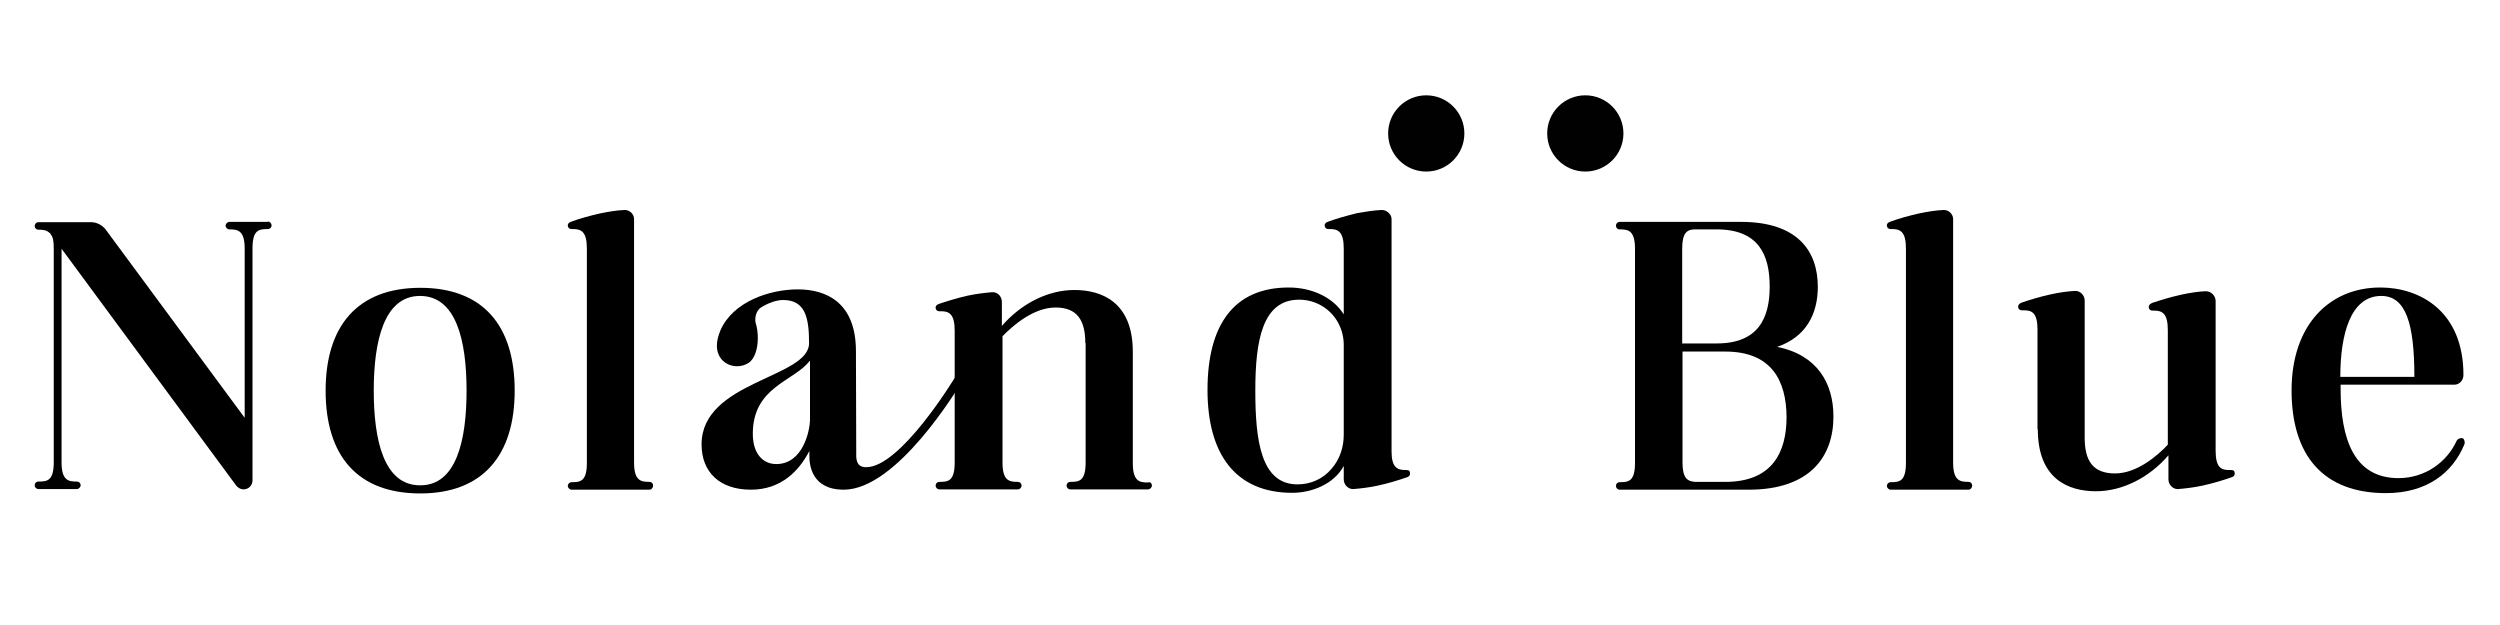
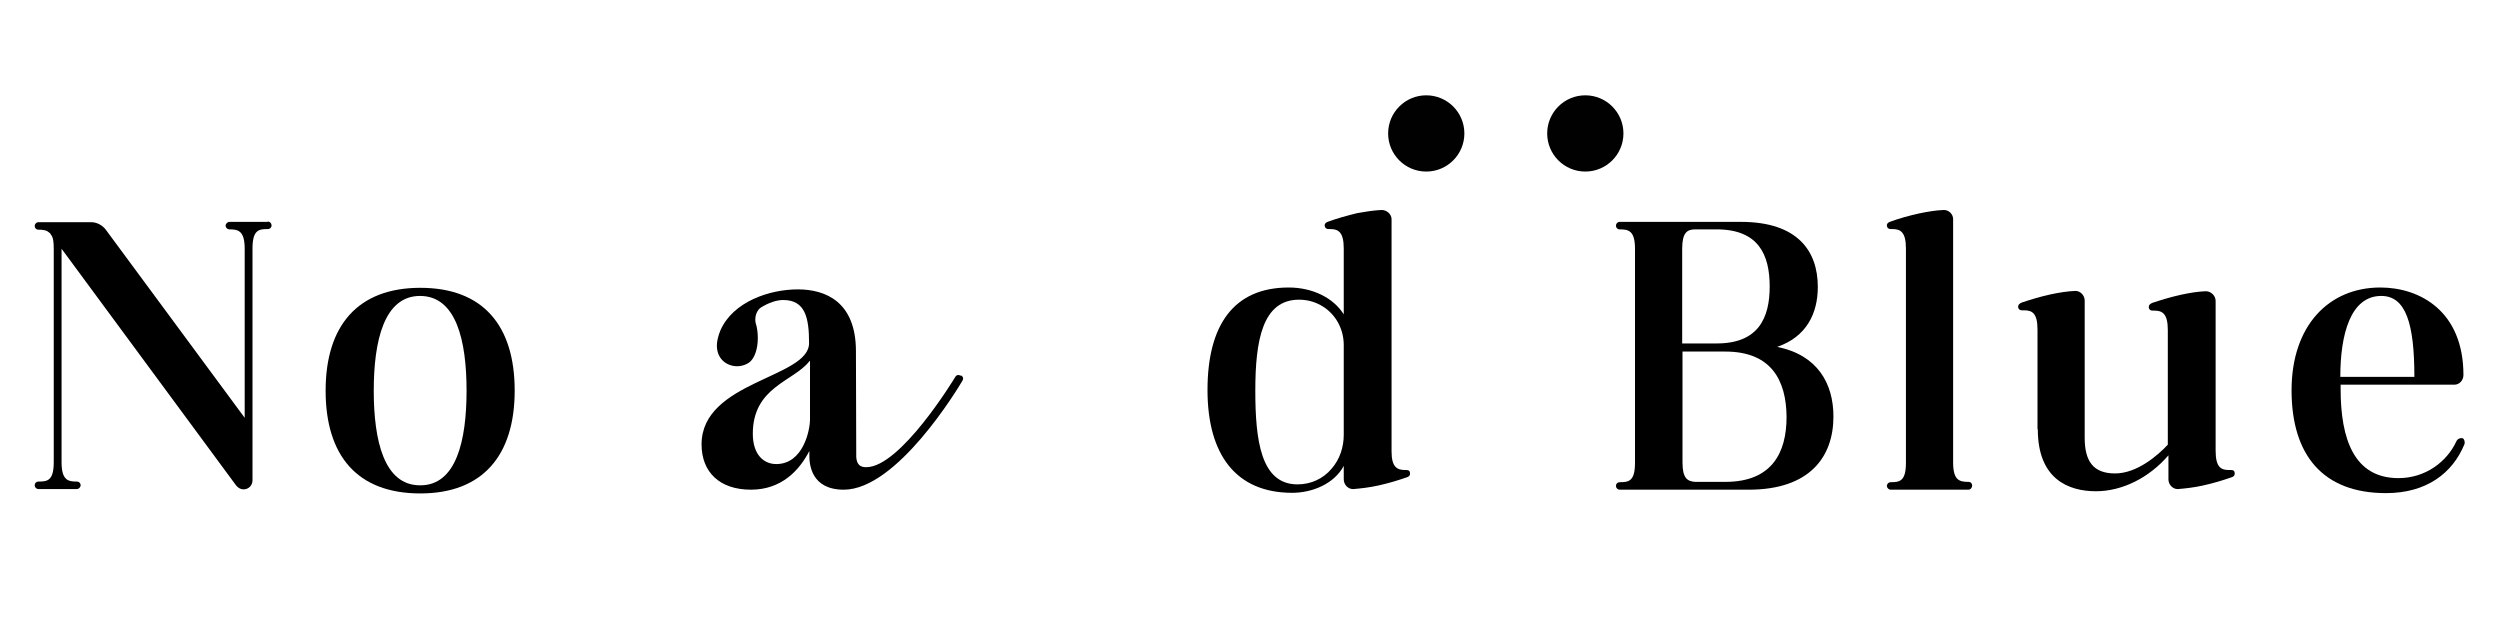
<svg xmlns="http://www.w3.org/2000/svg" xml:space="preserve" style="enable-background:new 0 0 800 200;" viewBox="0 0 800 200" y="0px" x="0px" id="Layer_1" version="1.1">
  <style type="text/css">
	.st0{fill:#010101;}
</style>
  <g>
    <circle r="12.2" cy="42.7" cx="507.3" class="st0" />
    <circle r="12.2" cy="42.7" cx="456.4" class="st0" />
  </g>
  <g>
    <path d="M85.7,70.9c0.7,0,1.2,0.6,1.2,1.2c0,0.7-0.5,1.2-1.2,1.2c-2.8,0-4.9,0.2-4.9,6.2v74.2c0,1.6-1.2,2.9-2.9,2.9   c-0.9,0-1.7-0.5-2.3-1.2L19.7,79.6v68.3c0,5.9,2.2,6.2,4.9,6.2c0.7,0,1.2,0.5,1.2,1.2c0,0.6-0.6,1.2-1.2,1.2H12.3   c-0.7,0-1.2-0.6-1.2-1.2c0-0.7,0.5-1.2,1.2-1.2c2.8,0,4.9-0.2,4.9-6.2V79.6c0-2.3-0.2-3.7-0.9-4.5c-0.1-0.2-0.2-0.4-0.4-0.6h-0.1   c-0.9-0.9-2.1-1-3.5-1c-0.7,0-1.2-0.5-1.2-1.2c0-0.6,0.5-1.2,1.2-1.2h16.9c1.8,0,3.7,1,4.8,2.6l44.3,60V79.6c0-5.9-2.2-6.2-4.9-6.2   c-0.6,0-1.2-0.5-1.2-1.2c0-0.6,0.6-1.2,1.2-1.2h12.2L85.7,70.9L85.7,70.9z" />
    <path d="M164.7,125c0,20.8-10.3,32.9-30.2,32.9c-20.2,0-30.3-12.1-30.3-32.9s10.3-32.9,30.3-32.9C154.6,92.1,164.7,104.2,164.7,125   z M149.3,125c0-16-3.3-30.3-14.9-30.3c-11.5,0-14.8,14.4-14.8,30.3c0,16,3.3,30.3,14.8,30.3C146,155.4,149.3,141,149.3,125z" />
-     <path d="M207.8,156.7h-24.9c-0.6,0-1.2-0.6-1.2-1.2c0-0.7,0.6-1.2,1.2-1.2c2.8,0,4.9-0.2,4.9-6.2V79.5c0-5.3-1.8-6.2-4.3-6.2h-0.6   c-0.7,0-1.1-0.4-1.2-1v-0.2c0-0.7,0.6-1,1.2-1.2c2.7-1,5.6-1.8,9.1-2.6c2.9-0.6,5.4-1,7.8-1.1h0.2c1.6,0,2.9,1.4,2.9,2.9V148   c0,5.9,2.2,6.2,5,6.2c0.6,0,1.1,0.5,1.1,1.2C209,156,208.5,156.7,207.8,156.7z" />
    <path d="M307.7,120.2c0.2,0.2,0.5,0.5,0.5,0.9c0,0.2-0.1,0.5-0.2,0.7c-1.6,2.7-21,34.9-38,34.9c-10.4,0-11-8.1-11-10.8v-1.6   c-3.2,6.2-8.9,12.4-18.7,12.4c-10,0-15.8-5.6-15.8-14.5c0-20.3,34.4-21.2,34.4-32.4c0-8.1-1.2-13.8-8.3-13.8   c-2.1,0-4.7,0.9-7.1,2.4c-1.1,0.7-1.8,2.3-1.8,3.8c0,0.4,0,0.7,0.1,1.1c0.5,1.5,0.7,3.3,0.7,4.9c0,3.4-1,6.6-2.9,7.9   c-1.1,0.7-2.4,1.1-3.7,1.1c-3.3,0-6.5-2.3-6.5-6.6c0-1.4,0.4-3.1,1.1-4.8c4-9.3,15.8-13.2,24.8-13.2c8.8,0,18.6,3.9,18.6,19.8   l0.1,33.9c0.2,2.7,1.6,3.2,3.2,3.2c10.9,0,27.9-27.9,28.5-28.9c0.2-0.4,0.6-0.6,1-0.6c0.2,0,0.5,0.1,0.6,0.2   C307.5,120.2,307.7,120.2,307.7,120.2z M259,115.6c-5.1,6.5-18.1,8.2-18.1,23.2c0,6.7,3.5,9.7,7.5,9.7c8.6,0,10.8-10.8,10.8-14.3   v-18.7L259,115.6L259,115.6z" />
-     <path d="M368.6,155.4c0,0.6-0.6,1.2-1.2,1.2h-24.9c-0.7,0-1.2-0.6-1.2-1.2c0-0.7,0.5-1.2,1.2-1.2c2.8,0,4.9-0.2,4.9-6.2v-38.2h-0.1   c0-7.3-2.6-11.4-9.5-11.4c-7.1,0-13.7,5.8-17,9.2V148c0,5.9,2.2,6.2,4.9,6.2c0.7,0,1.2,0.5,1.2,1.2c0,0.6-0.5,1.2-1.2,1.2h-25.1   c-0.7,0-1.2-0.6-1.2-1.2c0-0.7,0.5-1.2,1.2-1.2c2.8,0,4.9-0.2,4.9-6.2v-42.2c0-5.3-1.8-6.2-4.3-6.2h-0.6c-0.7,0-1.1-0.4-1.2-1v-0.2   c0-0.7,0.6-1,1.2-1.2c2.7-0.9,5.6-1.8,9.1-2.6c2.9-0.6,5.4-0.9,7.8-1.1h0.2c1.6,0,2.9,1.4,2.9,3.1v7.7c6.2-7.2,14.8-11.5,23.2-11.5   c8.8,0,18.7,3.9,18.7,19.8v35.6c0,5.9,2.2,6.2,4.9,6.2C368,154.1,368.6,154.6,368.6,155.4z" />
    <path d="M450,150.4c0.9,0,1.2,0.4,1.2,1v0.2c0,0.7-0.5,1-1.2,1.2c-2.6,0.9-5.5,1.8-9.1,2.6c-2.8,0.6-5.4,0.9-7.8,1.1h-0.2   c-1.5,0-2.9-1.4-2.9-3.1v-4.3c-3.2,5.9-10.3,8.6-16.5,8.6c-17.9,0-27.1-12.1-27.1-32.9s8.4-32.8,26-32.8c7.6,0,14.3,3.3,17.6,8.6   V79.5c0-5.3-1.8-6.2-4.3-6.2h-0.6c-0.7,0-1.1-0.4-1.2-1v-0.2c0-0.7,0.6-1,1.2-1.2c2.7-1,5.6-1.8,9.2-2.7c2.8-0.5,5.4-0.9,7.7-1h0.2   c1.6,0,3.1,1.4,3.1,2.9v74.4c0,5,1.8,5.9,4.3,5.9L450,150.4L450,150.4z M430,110.4c0-4.8-2.3-9.5-6.5-12.2   c-2.3-1.5-4.9-2.3-7.8-2.3c-11.7,0-14,13-14,29.1c0,16,1.8,30,13.5,30c4.3,0,8.2-1.8,10.9-5c2.7-3.1,3.9-7,3.9-10.9V110.4z" />
    <path d="M586.7,133.3c0,12.8-7.5,23.4-27.1,23.4h-41.3c-0.7,0-1.2-0.6-1.2-1.2c0-0.7,0.5-1.2,1.2-1.2c2.8,0,4.9-0.2,4.9-6.2V79.6   c0-5.9-2.2-6.2-4.9-6.2c-0.7,0-1.2-0.5-1.2-1.2c0-0.6,0.5-1.2,1.2-1.2h38.8c18.1,0,24.6,9.3,24.6,20.8c0,8.6-3.7,16-13,19.2   C581.6,113.6,586.7,122.7,586.7,133.3z M549.3,73.4h-7.1c-2.3,0.1-3.9,1-3.9,6.2v30.3h11.1c13.3,0,16.9-8.2,16.9-18.2   C566.3,81.6,562.8,73.4,549.3,73.4z M552.1,112.5h-13.7V148c0,5.1,1.6,6,4,6.2h9.7c14.9,0,19.6-9.3,19.6-20.8   C571.6,121.8,566.9,112.5,552.1,112.5z" />
    <path d="M629.9,156.7H605c-0.6,0-1.2-0.6-1.2-1.2c0-0.7,0.6-1.2,1.2-1.2c2.8,0,4.9-0.2,4.9-6.2V79.5c0-5.3-1.8-6.2-4.3-6.2H605   c-0.7,0-1.1-0.4-1.2-1v-0.2c0-0.7,0.6-1,1.2-1.2c2.7-1,5.6-1.8,9.1-2.6c2.9-0.6,5.4-1,7.8-1.1h0.2c1.6,0,2.9,1.4,2.9,2.9V148   c0,5.9,2.2,6.2,5,6.2c0.6,0,1.1,0.5,1.1,1.2C631.1,156,630.6,156.7,629.9,156.7z" />
    <path d="M713.9,150.4c0.9,0,1.2,0.4,1.2,1v0.2c0,0.7-0.5,1-1.2,1.2c-2.6,0.9-5.5,1.8-9.1,2.6c-2.8,0.6-5.4,0.9-7.8,1.1h-0.2   c-1.5,0-2.9-1.4-2.9-3.1v-7.7c-6.2,7.2-14.8,11.5-23.2,11.5c-8.8,0-18.6-3.9-18.6-19.8H652v-31.9c0-5.3-1.7-6.2-4.3-6.2H647   c-0.7,0-1.1-0.4-1.2-1c0-0.9,0.5-1.2,1.2-1.5c2.7-0.9,5.6-1.8,9.2-2.6c2.8-0.6,5.4-1,7.8-1.1h0.2c1.5,0,2.9,1.4,2.9,3.1v43.9   c0,7.3,2.6,11.4,9.7,11.4c7.1,0,13.7-5.8,16.9-9.2v-36.7c0-5.3-1.8-6.2-4.3-6.2h-0.6c-0.7,0-1.1-0.4-1.2-1c0-0.9,0.5-1.2,1.2-1.5   c2.7-0.9,5.6-1.8,9.2-2.6c2.8-0.6,5.3-1,7.7-1.1h0.2c1.6,0,3.1,1.4,3.1,3.1v47.9c0,5.3,1.7,6.2,4.2,6.2L713.9,150.4L713.9,150.4   L713.9,150.4z" />
    <path d="M788.7,141.6c0,0.2,0,0.4-0.1,0.6c-3.8,9.2-12.1,15.6-25.1,15.6c-20.1,0-30.2-12.1-30.2-32.9s12-32.9,28.4-32.9   c12.7,0,26.6,7.6,26.6,28c0,1.6-1.2,3.1-2.9,3.1H749v1.4c0,16,4.3,28.5,18.5,28.5c8.7,0,15.6-5.3,18.6-11.9   c0.2-0.5,0.9-0.9,1.5-0.9c0.2,0,0.4,0,0.6,0.1C788.5,140.6,788.7,141.1,788.7,141.6z M748.9,120.6h23.7c0-17-2.7-25.9-10.6-25.9   C752.2,94.7,748.9,106.9,748.9,120.6z" />
  </g>
</svg>